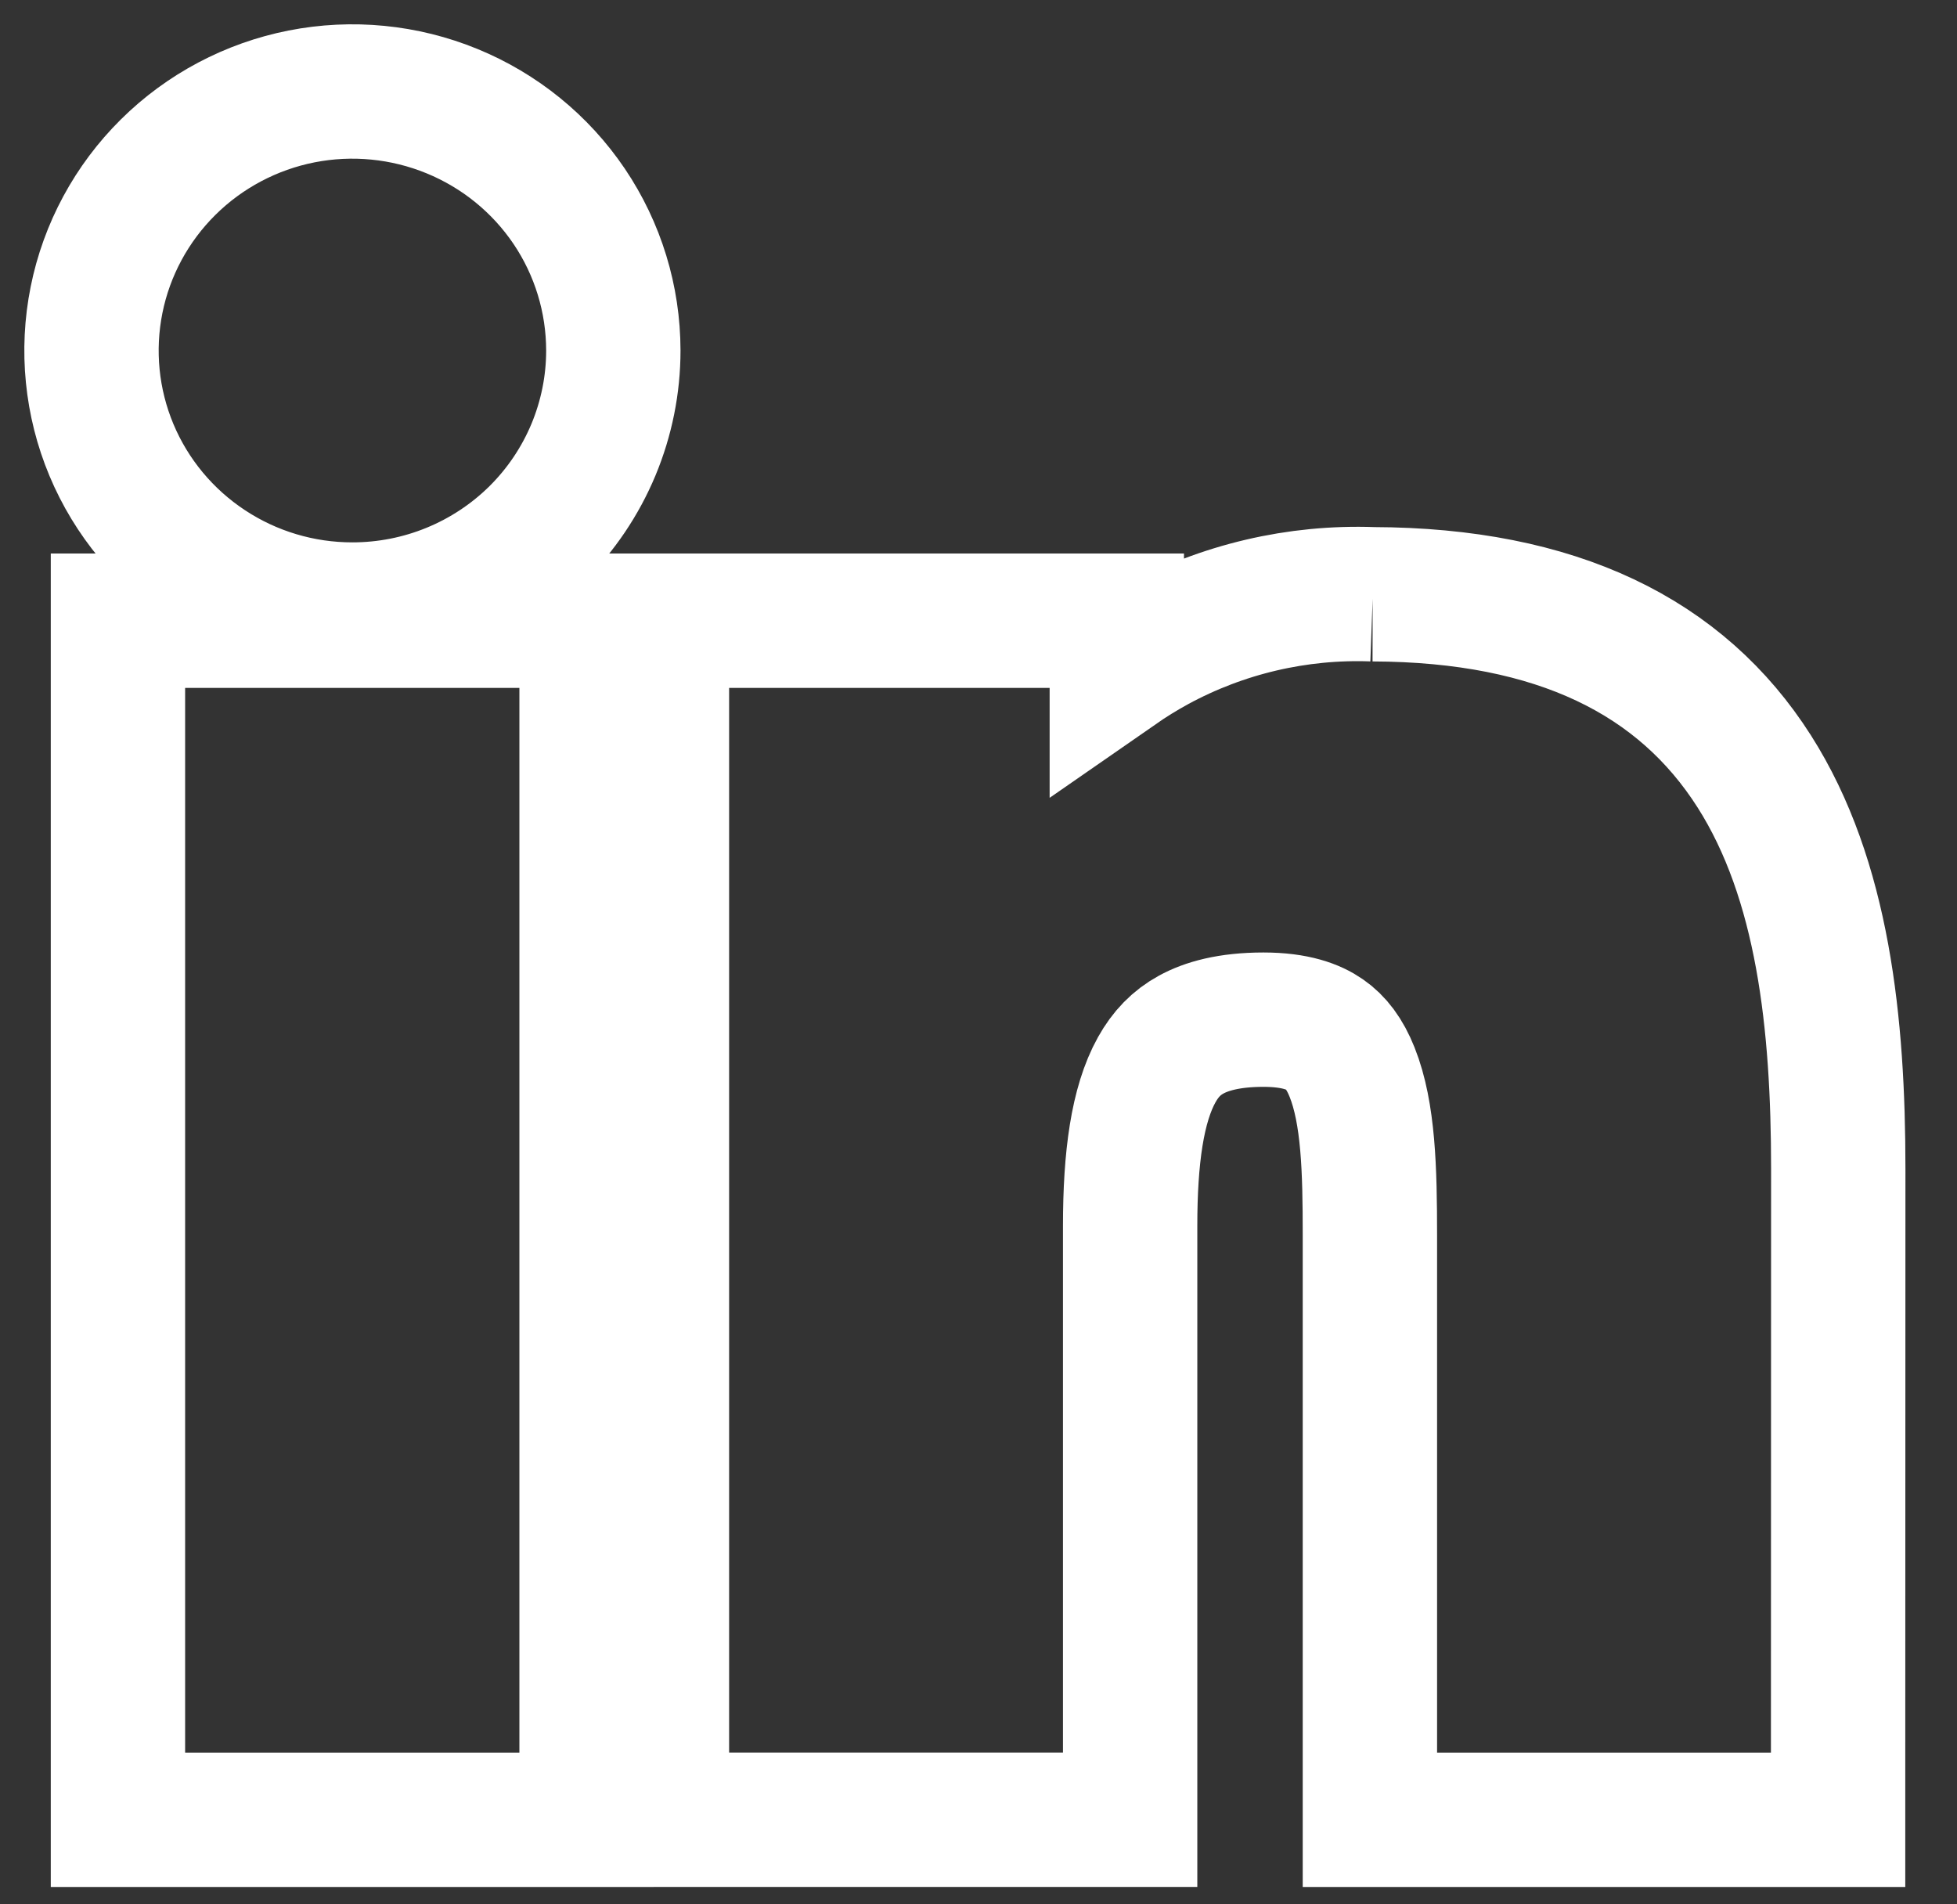
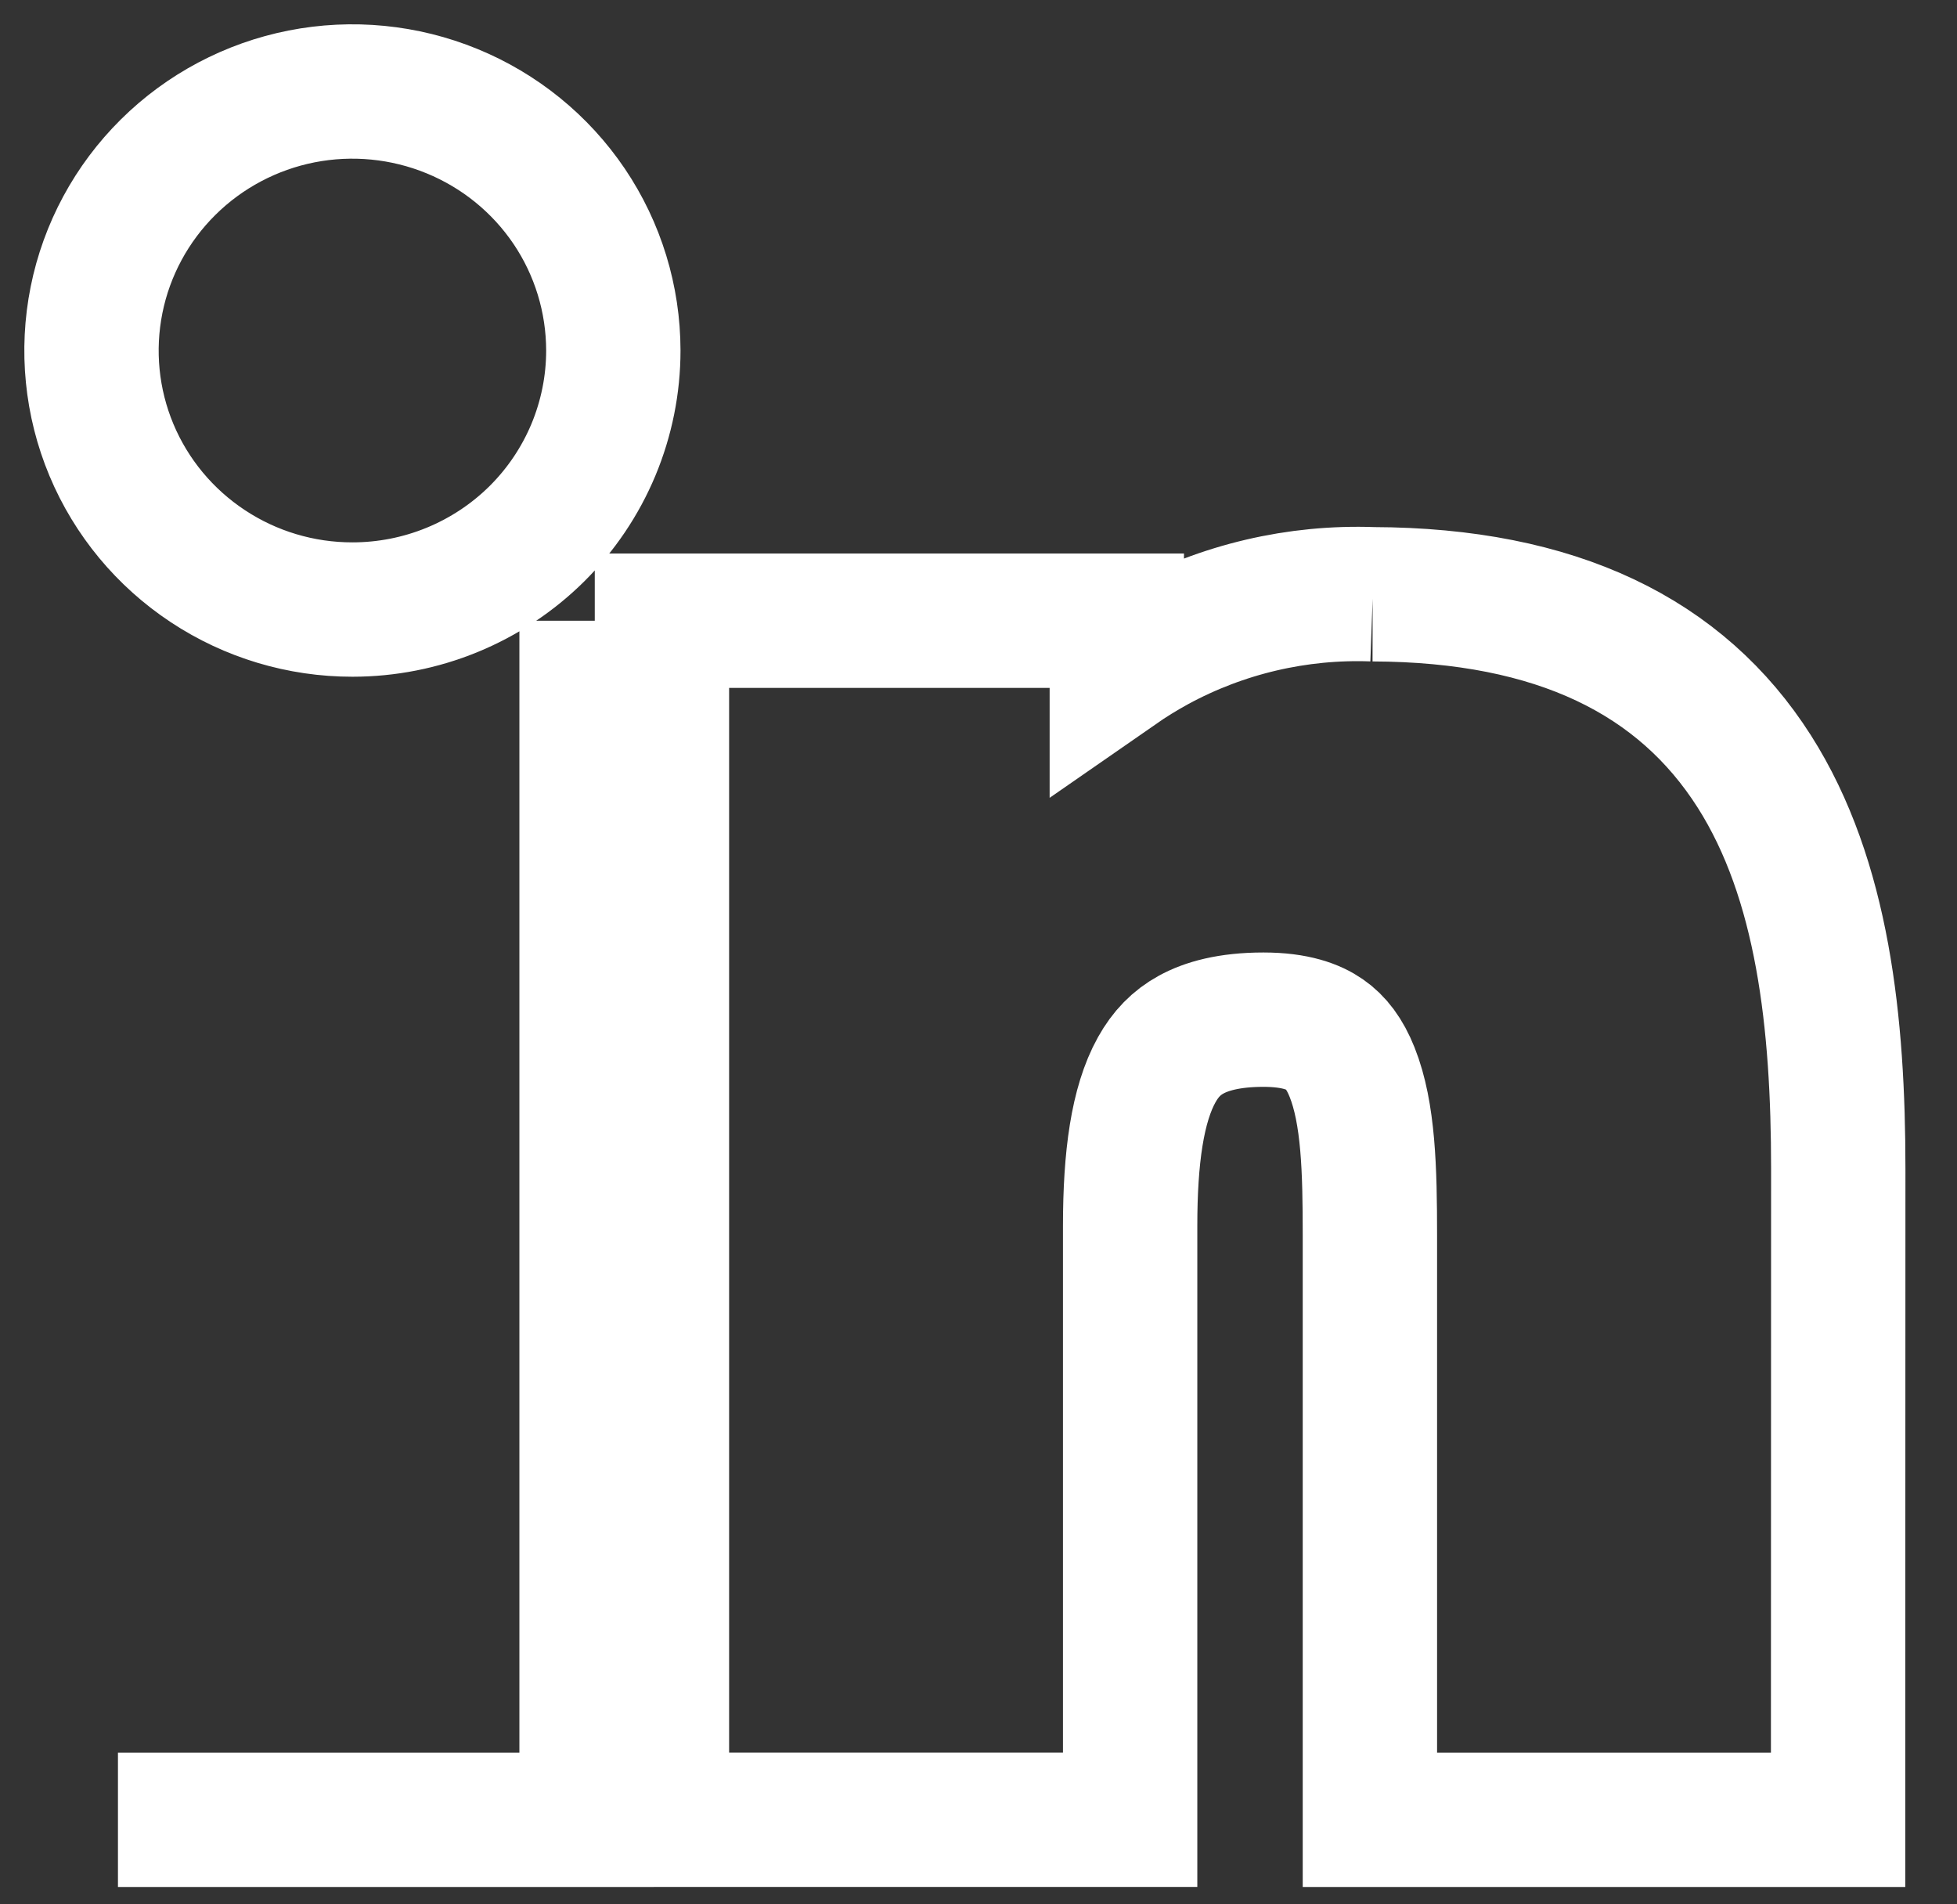
<svg xmlns="http://www.w3.org/2000/svg" fill="none" height="100%" overflow="visible" preserveAspectRatio="none" style="display: block;" viewBox="0 0 37 36" width="100%">
  <rect x="0" y="0" width="37" height="36" fill="#333333" stroke="none" />
-   <path d="M11.09 11.734V34.402H2.23V11.734H11.09ZM21.858 12.195C23.112 11.514 24.528 11.182 25.955 11.234H25.954C29.435 11.245 31.785 12.412 33.167 14.583C34.471 16.632 34.755 19.352 34.755 22.091L34.752 33.132V34.402H25.9V23.345C25.9 22.121 25.873 21.045 25.564 20.27C25.425 19.92 25.251 19.699 25.045 19.557C24.841 19.415 24.497 19.276 23.888 19.276C23.229 19.276 22.802 19.404 22.52 19.559C22.245 19.709 22.036 19.924 21.869 20.224C21.503 20.882 21.367 21.886 21.367 23.175V34.401H12.515V11.734H21.115V12.654C21.354 12.488 21.602 12.335 21.858 12.195ZM5.702 1.823C6.656 1.635 7.646 1.732 8.546 2.101C9.446 2.47 10.217 3.095 10.761 3.9C11.305 4.706 11.595 5.655 11.596 6.626C11.596 7.271 11.467 7.909 11.219 8.504C10.97 9.099 10.606 9.639 10.148 10.093C9.689 10.547 9.144 10.907 8.547 11.152C7.95 11.397 7.31 11.523 6.664 11.523C5.691 11.524 4.739 11.239 3.928 10.702C3.117 10.166 2.482 9.402 2.107 8.506C1.732 7.61 1.634 6.622 1.825 5.67C2.016 4.718 2.488 3.844 3.179 3.16C3.869 2.476 4.748 2.011 5.702 1.823Z" id="Vector" stroke="white" stroke-width="2.54" />
+   <path d="M11.09 11.734V34.402H2.23H11.09ZM21.858 12.195C23.112 11.514 24.528 11.182 25.955 11.234H25.954C29.435 11.245 31.785 12.412 33.167 14.583C34.471 16.632 34.755 19.352 34.755 22.091L34.752 33.132V34.402H25.9V23.345C25.9 22.121 25.873 21.045 25.564 20.27C25.425 19.92 25.251 19.699 25.045 19.557C24.841 19.415 24.497 19.276 23.888 19.276C23.229 19.276 22.802 19.404 22.52 19.559C22.245 19.709 22.036 19.924 21.869 20.224C21.503 20.882 21.367 21.886 21.367 23.175V34.401H12.515V11.734H21.115V12.654C21.354 12.488 21.602 12.335 21.858 12.195ZM5.702 1.823C6.656 1.635 7.646 1.732 8.546 2.101C9.446 2.47 10.217 3.095 10.761 3.9C11.305 4.706 11.595 5.655 11.596 6.626C11.596 7.271 11.467 7.909 11.219 8.504C10.97 9.099 10.606 9.639 10.148 10.093C9.689 10.547 9.144 10.907 8.547 11.152C7.95 11.397 7.31 11.523 6.664 11.523C5.691 11.524 4.739 11.239 3.928 10.702C3.117 10.166 2.482 9.402 2.107 8.506C1.732 7.61 1.634 6.622 1.825 5.67C2.016 4.718 2.488 3.844 3.179 3.16C3.869 2.476 4.748 2.011 5.702 1.823Z" id="Vector" stroke="white" stroke-width="2.54" />
</svg>